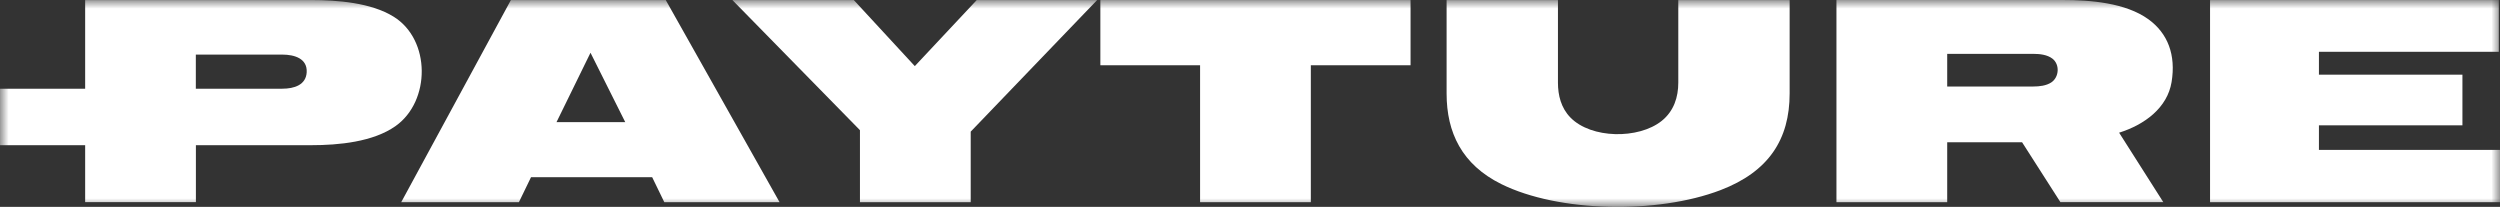
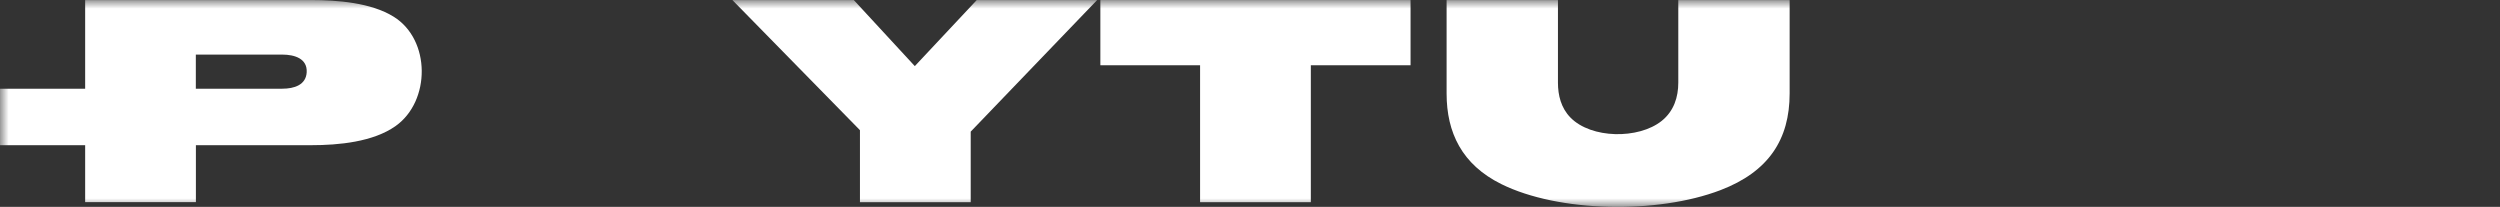
<svg xmlns="http://www.w3.org/2000/svg" width="145" height="12" viewBox="0 0 145 12" fill="none">
  <rect x="0" y="0" width="145" height="12" fill="#333333" stroke="none" />
  <g clip-path="url(#clip0_187_1040)">
    <mask id="mask0_187_1040" style="mask-type:luminance" maskUnits="userSpaceOnUse" x="0" y="0" width="145" height="12">
      <path d="M145 0H0V12H145V0Z" fill="white" />
    </mask>
    <g mask="url(#mask0_187_1040)">
      <path fill-rule="evenodd" clip-rule="evenodd" d="M11.573 3.166H16.365C17.108 3.166 17.832 3.409 17.788 4.194C17.746 4.924 17.072 5.145 16.365 5.145H11.358V3.166H11.572H11.573ZM4.822 5.145H0V8.421H4.939V11.725H11.362V8.421H18.044C19.645 8.421 21.649 8.233 22.95 7.306C24.968 5.873 25 2.318 22.833 0.969C21.528 0.157 19.577 0.003 18.044 0.003H4.939V5.145H4.822Z" fill="white" />
      <path fill-rule="evenodd" clip-rule="evenodd" d="M63.636 0.002H56.652L53.059 3.835L49.519 0.002H42.477L49.877 7.55V11.727H56.301V7.634L56.33 7.605C58.768 5.072 61.199 2.537 63.633 0.004L63.636 0.001V0.002Z" fill="white" />
      <path fill-rule="evenodd" clip-rule="evenodd" d="M69.605 11.727H76.028V3.785H81.812V0.003H63.821V3.785H69.605V11.727Z" fill="white" />
      <path fill-rule="evenodd" clip-rule="evenodd" d="M83.903 5.426C83.903 7.688 84.79 9.545 87.074 10.676C90.389 12.319 96.119 12.43 99.788 11.028C102.58 9.961 103.799 8.088 103.799 5.423V0.003H97.341V4.793C97.341 5.629 97.088 6.446 96.373 7.016C95.036 8.081 92.293 8.052 91.088 6.82C90.54 6.261 90.361 5.525 90.361 4.796V0.003H83.903V5.426Z" fill="white" />
-       <path fill-rule="evenodd" clip-rule="evenodd" d="M128.183 0.003V11.727H145V8.694H134.498V7.269H142.821V4.331H134.498V3.004H144.931V0.003H128.183Z" fill="white" />
-       <path fill-rule="evenodd" clip-rule="evenodd" d="M117.944 3.124C118.314 3.124 118.741 3.174 119.035 3.397C119.481 3.735 119.436 4.48 118.968 4.785C118.68 4.97 118.291 5.017 117.944 5.017H112.938V3.124H117.944ZM117.316 8.306L119.504 11.725H125.472L122.909 7.696C124.402 7.227 125.705 6.246 125.951 4.763C126.213 3.179 125.728 1.929 124.608 1.118C123.282 0.162 121.253 0 119.618 0H106.514V11.727H112.938V8.251H117.281L117.315 8.305L117.316 8.306Z" fill="white" />
-       <path fill-rule="evenodd" clip-rule="evenodd" d="M38.528 11.727H45.215L38.613 0.003H29.632L23.27 11.727H30.096L30.799 10.278H37.826L38.53 11.727H38.527H38.528ZM32.278 7.083L34.249 3.059L36.264 7.083H32.278Z" fill="white" />
    </g>
  </g>
  <defs>
    <clipPath id="clip0_187_1040">
      <rect width="145" height="12" fill="white" />
    </clipPath>
  </defs>
</svg>